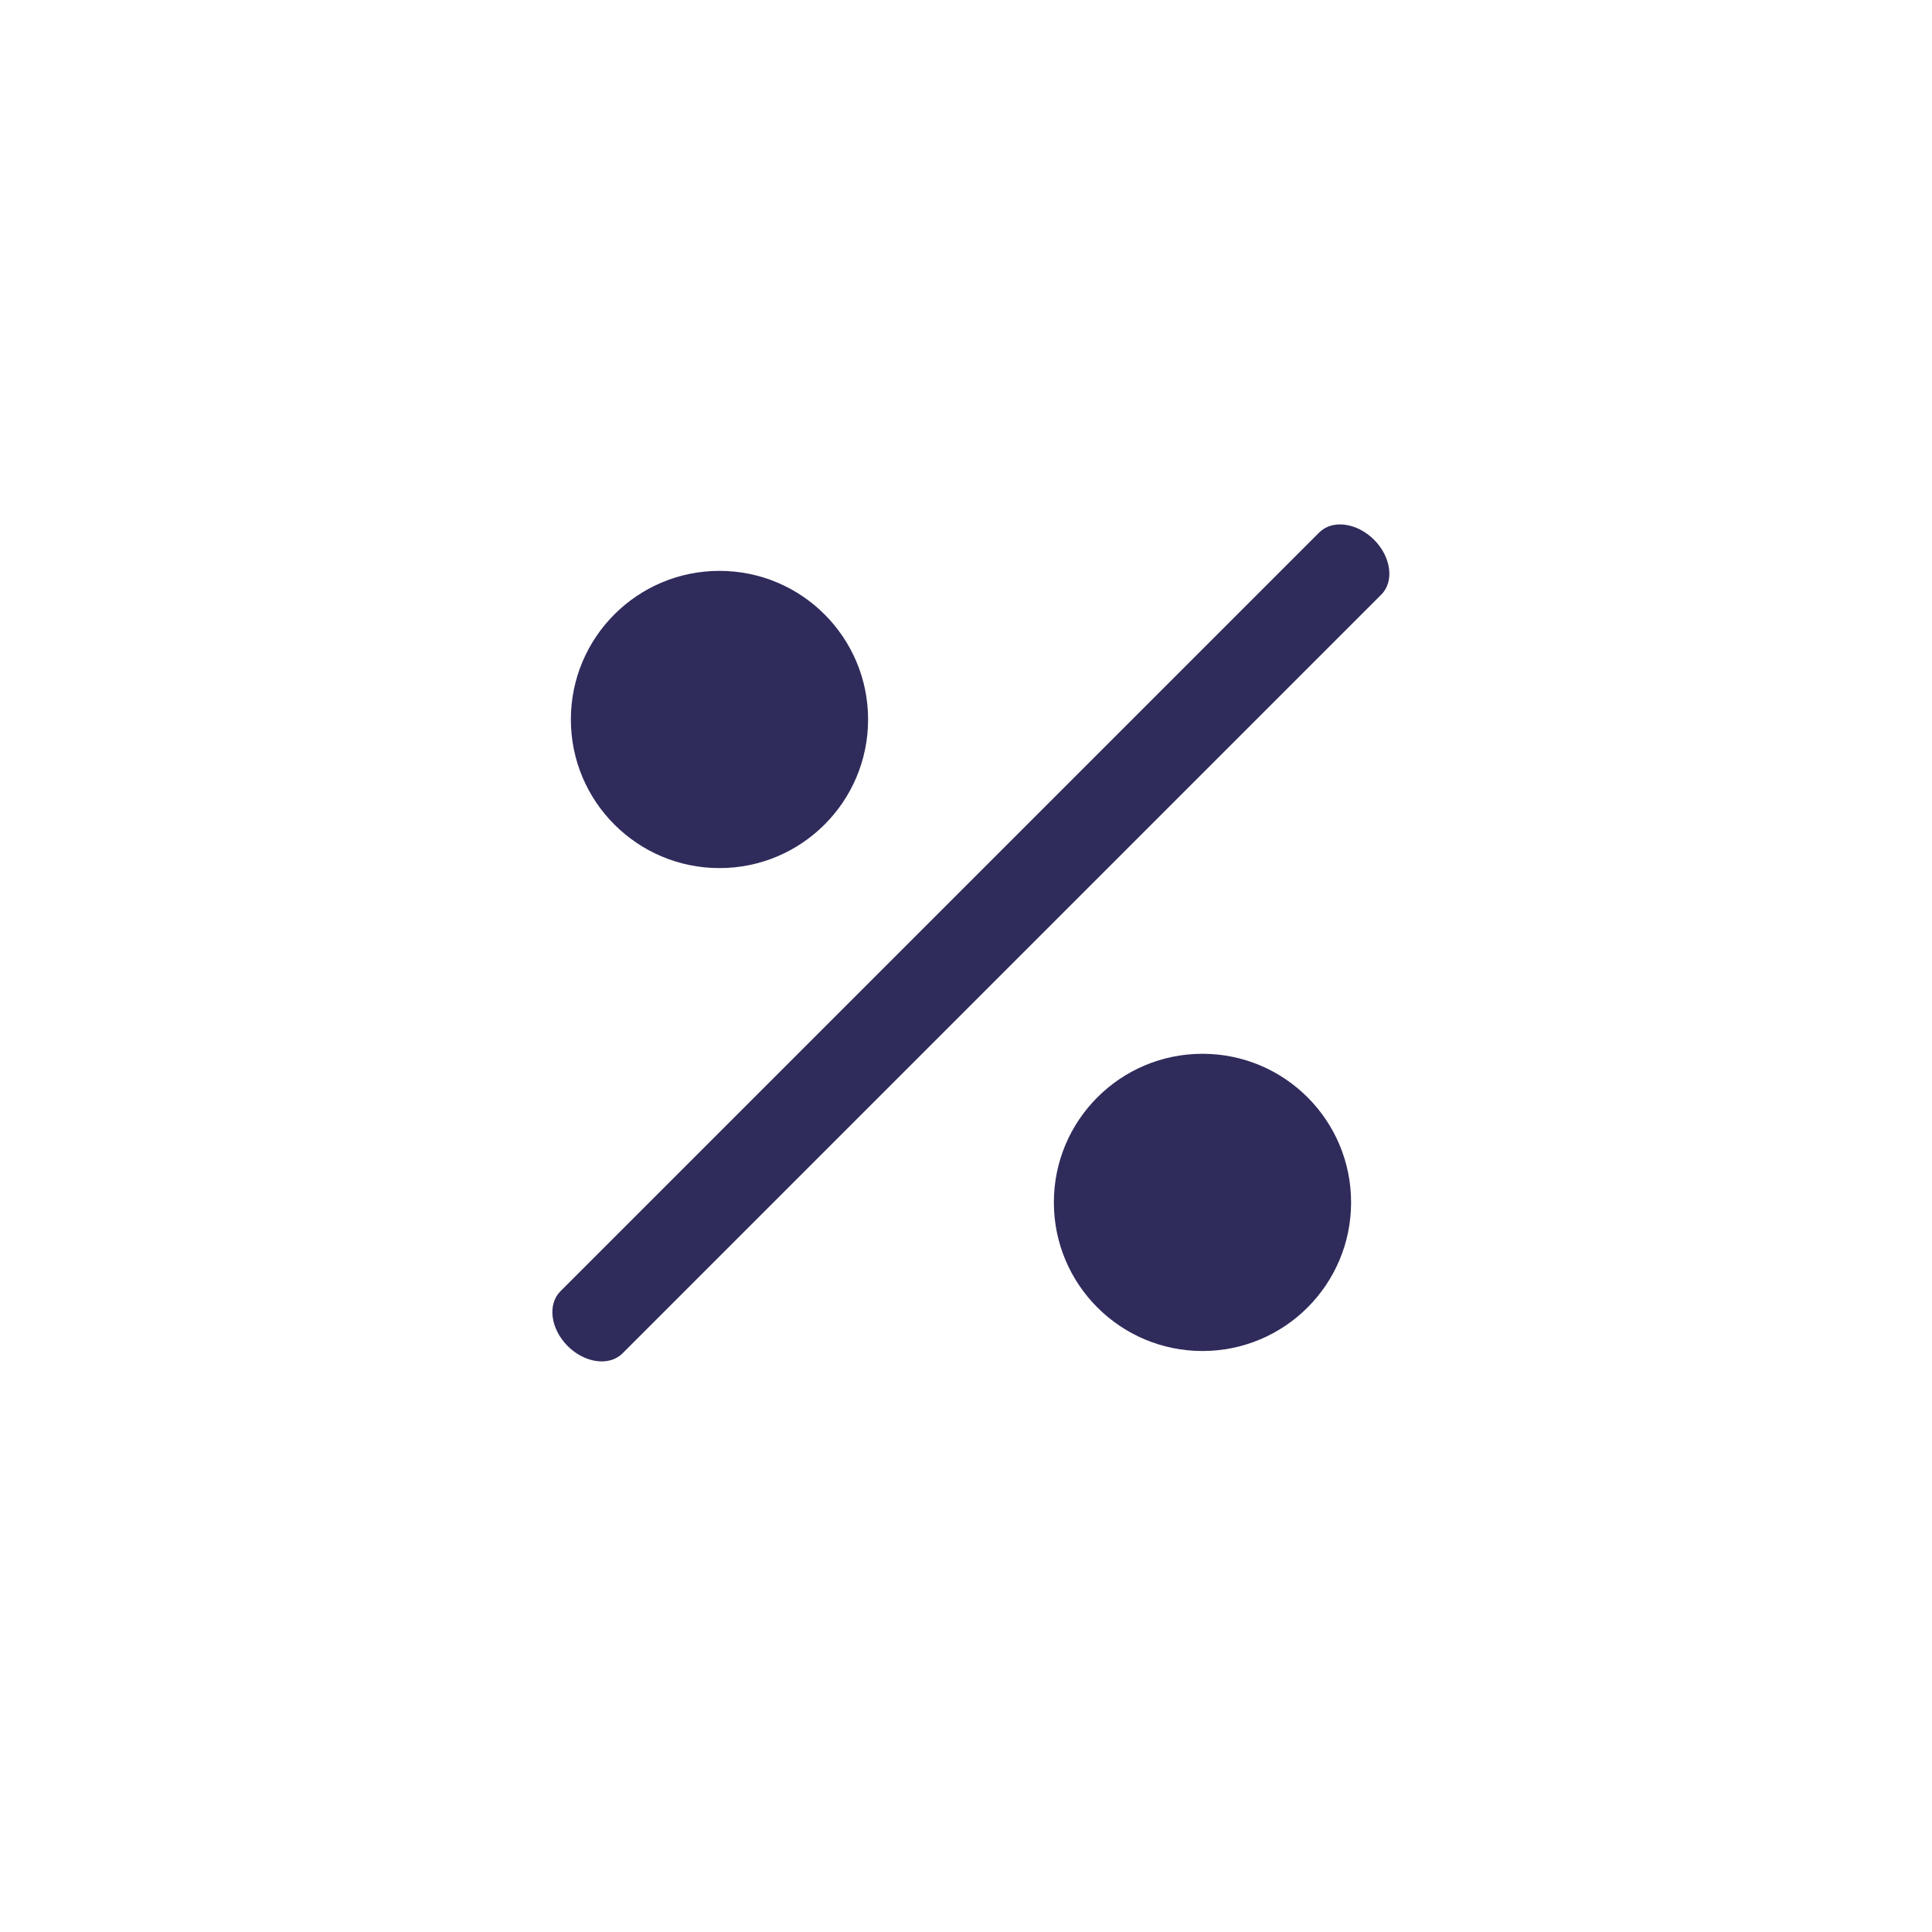
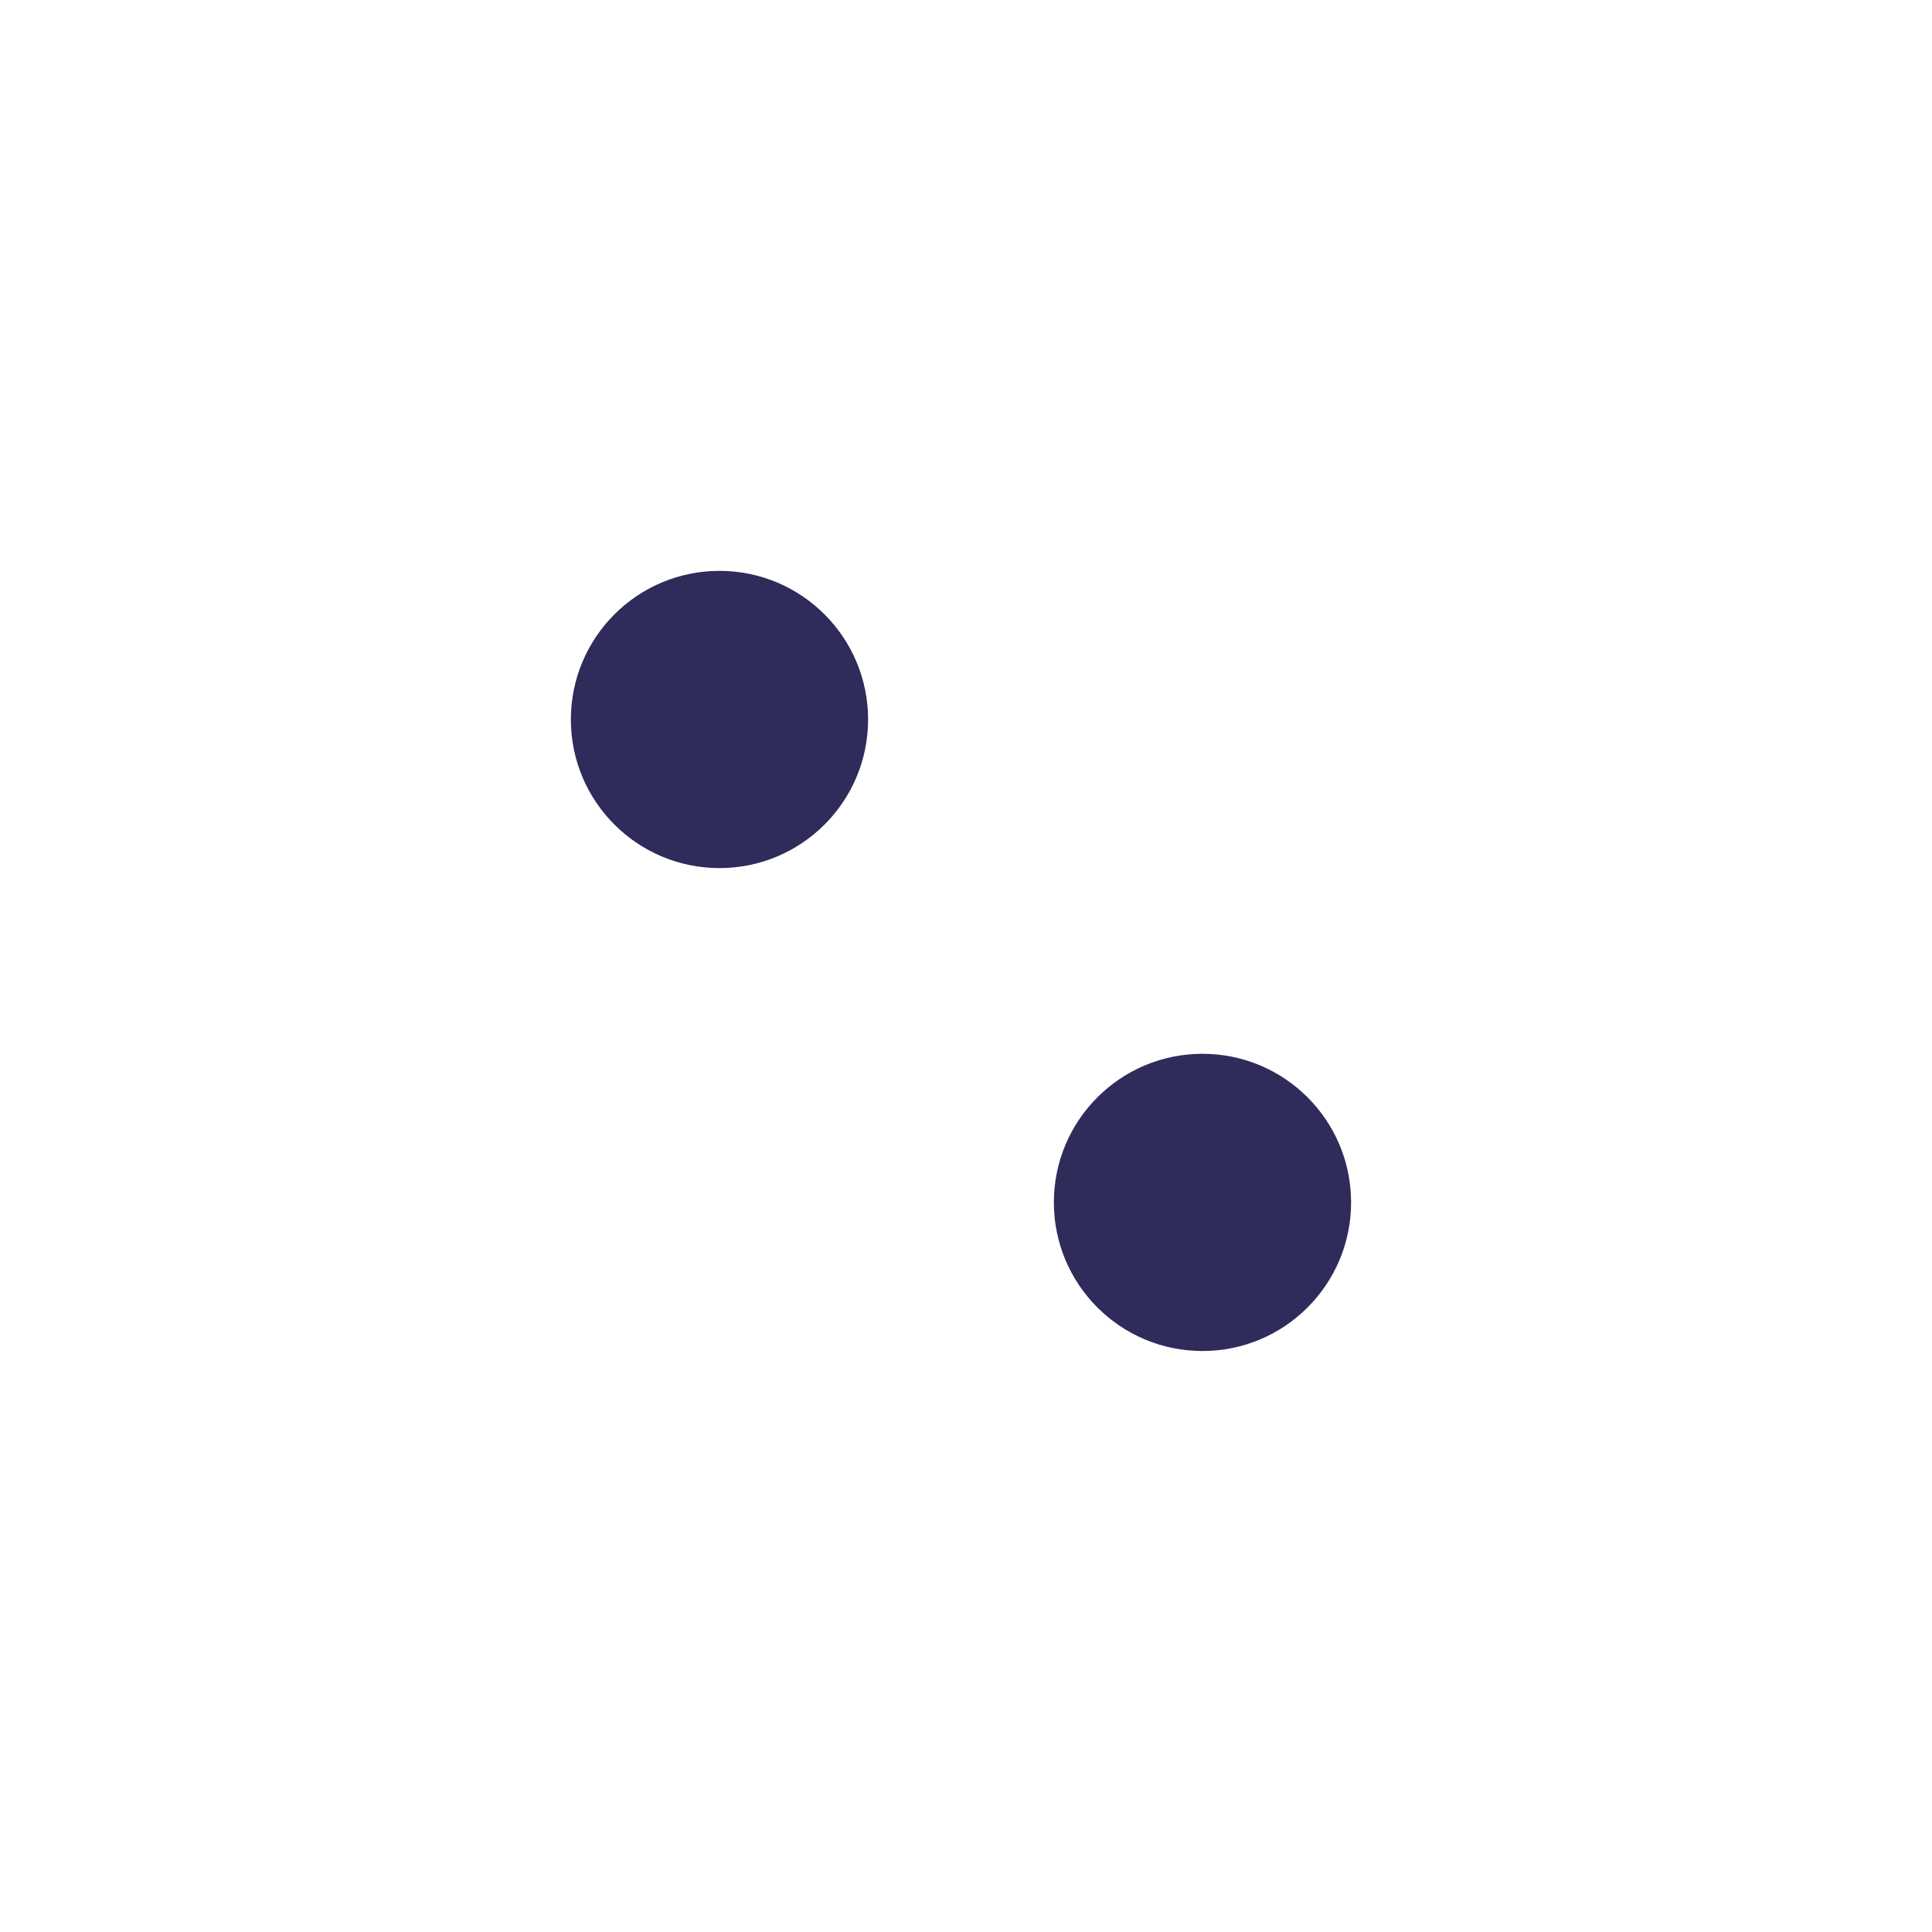
<svg xmlns="http://www.w3.org/2000/svg" width="25" height="25" viewBox="0 0 25 25" fill="none">
  <circle cx="9.31" cy="9.31" r="1.923" fill="#2F2B5B" />
  <circle cx="15.56" cy="15.559" r="1.923" fill="#2F2B5B" />
-   <path fill-rule="evenodd" clip-rule="evenodd" d="M17.78 6.984C18.002 7.206 18.044 7.524 17.874 7.694L8.055 17.513C7.885 17.682 7.568 17.64 7.346 17.418C7.124 17.196 7.082 16.879 7.252 16.709L17.071 6.89C17.241 6.72 17.558 6.763 17.78 6.984Z" fill="#2F2B5B" />
</svg>